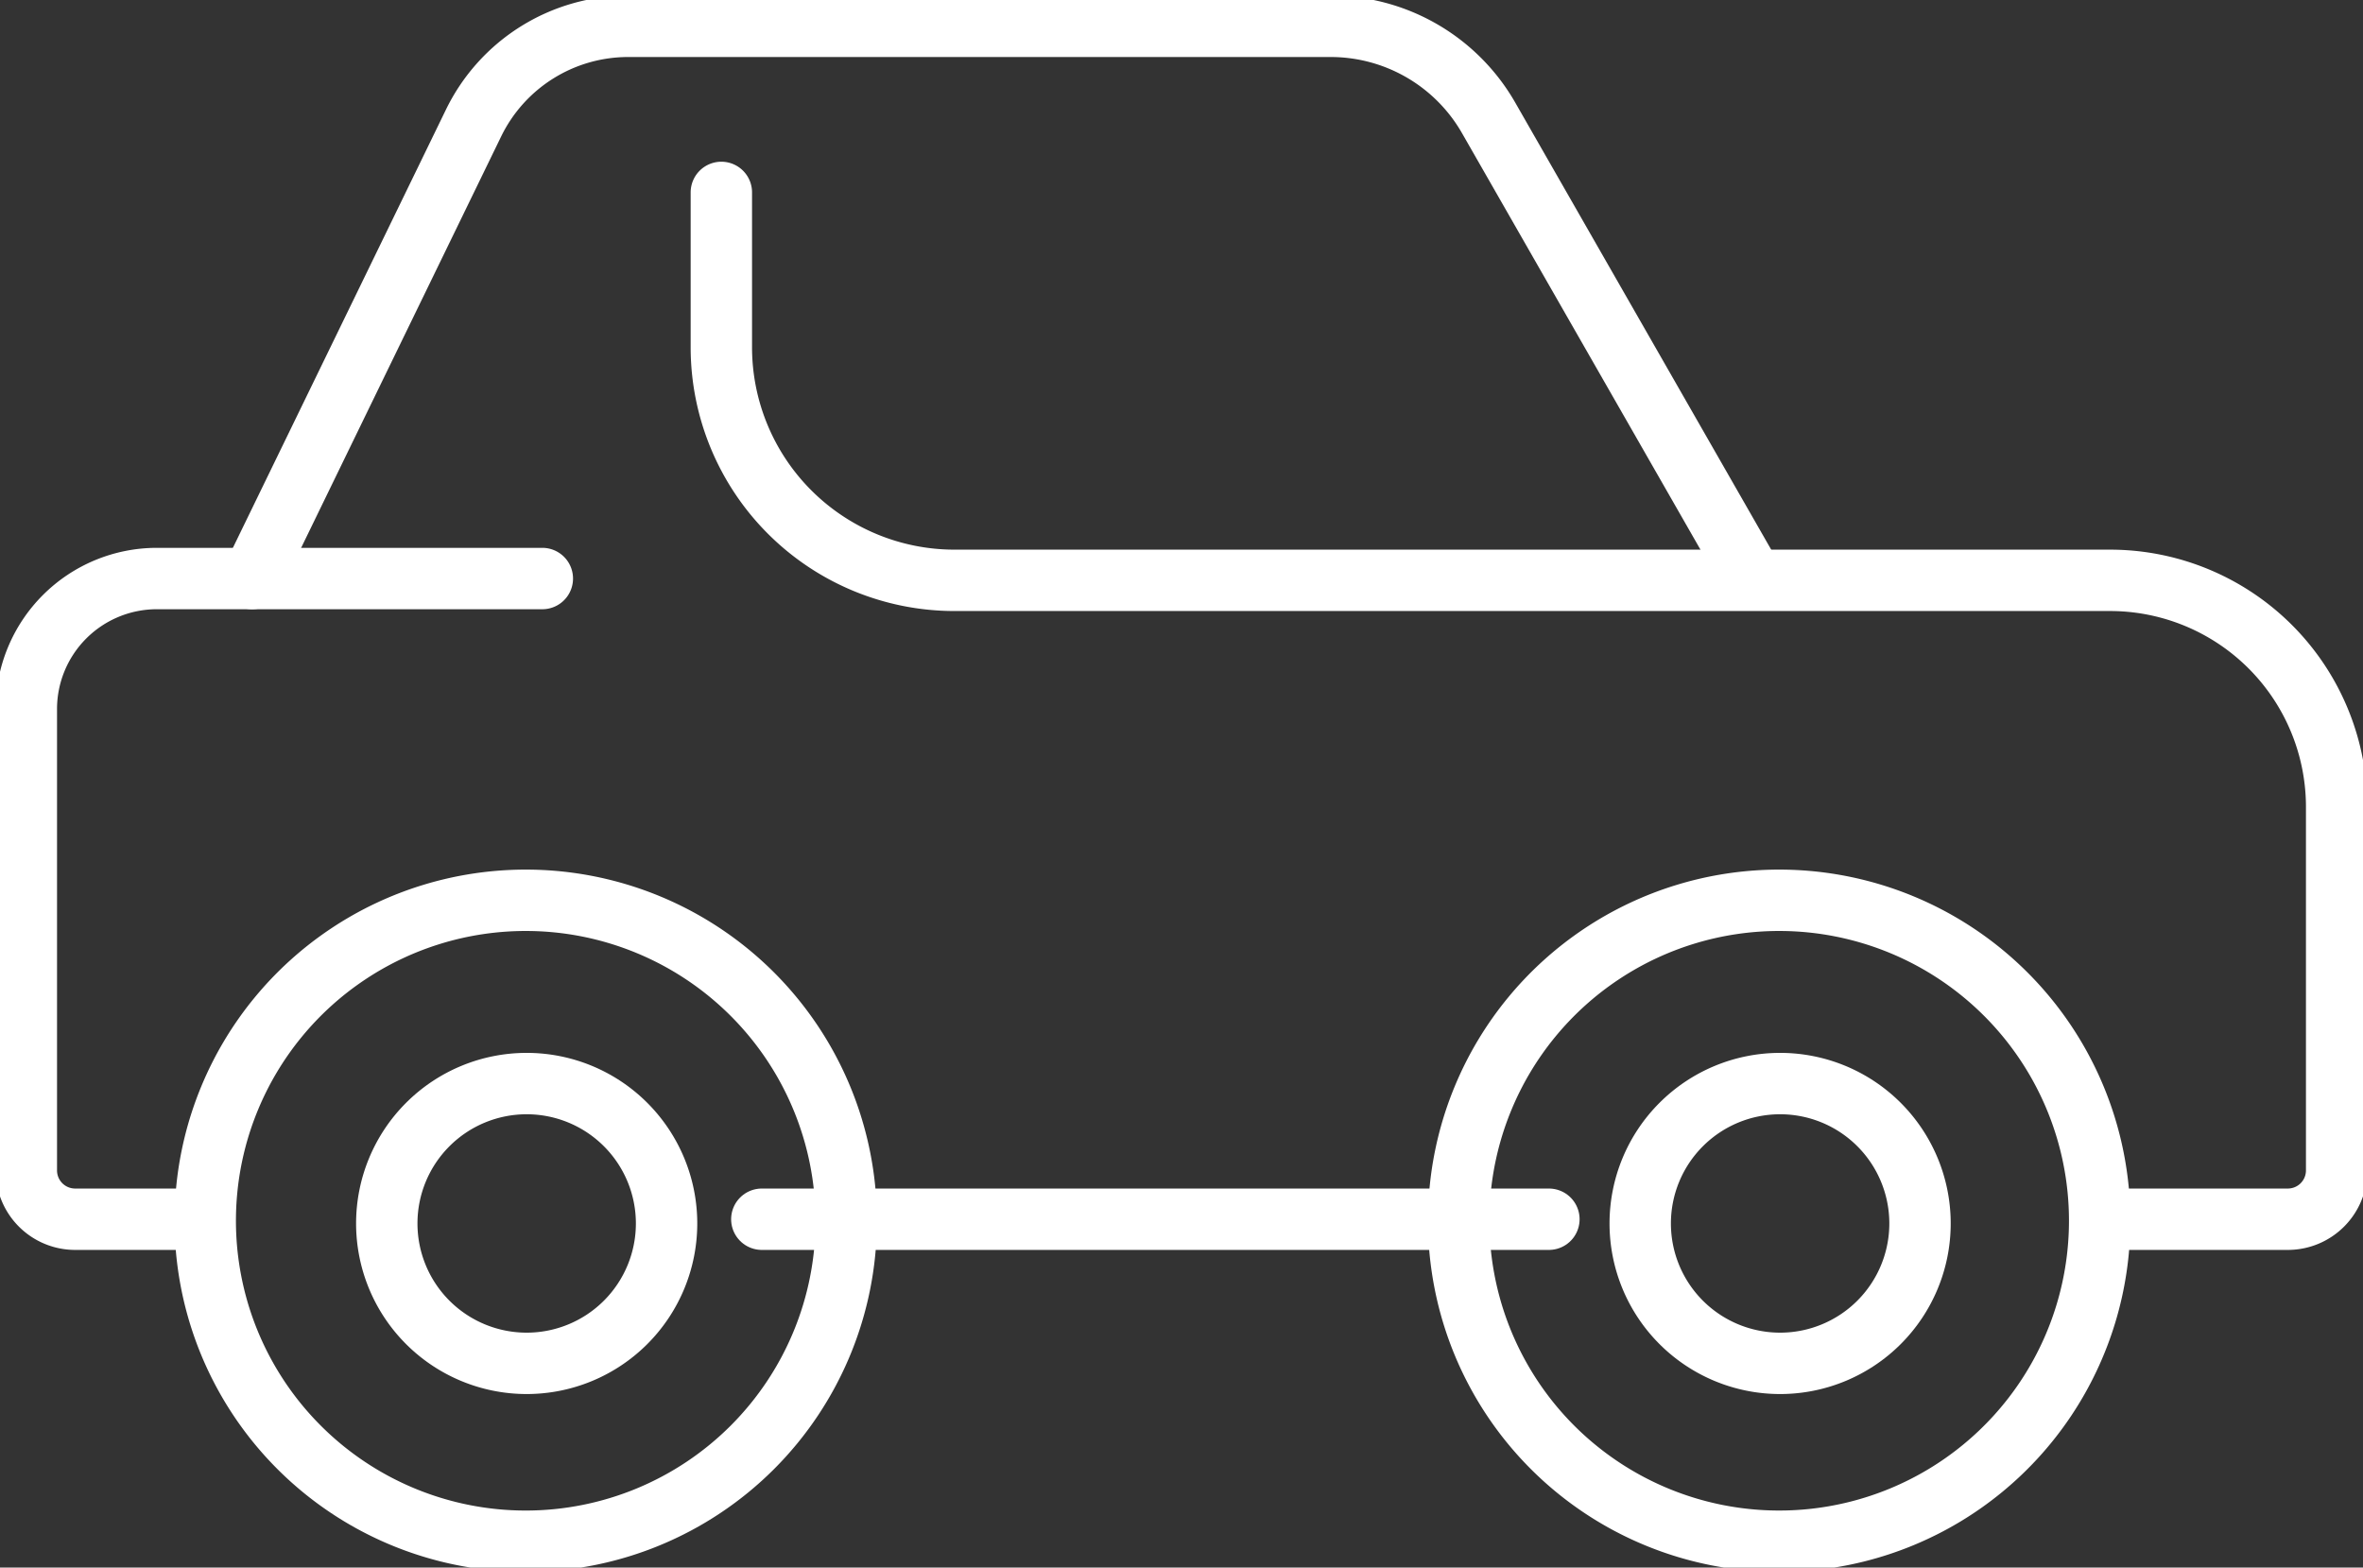
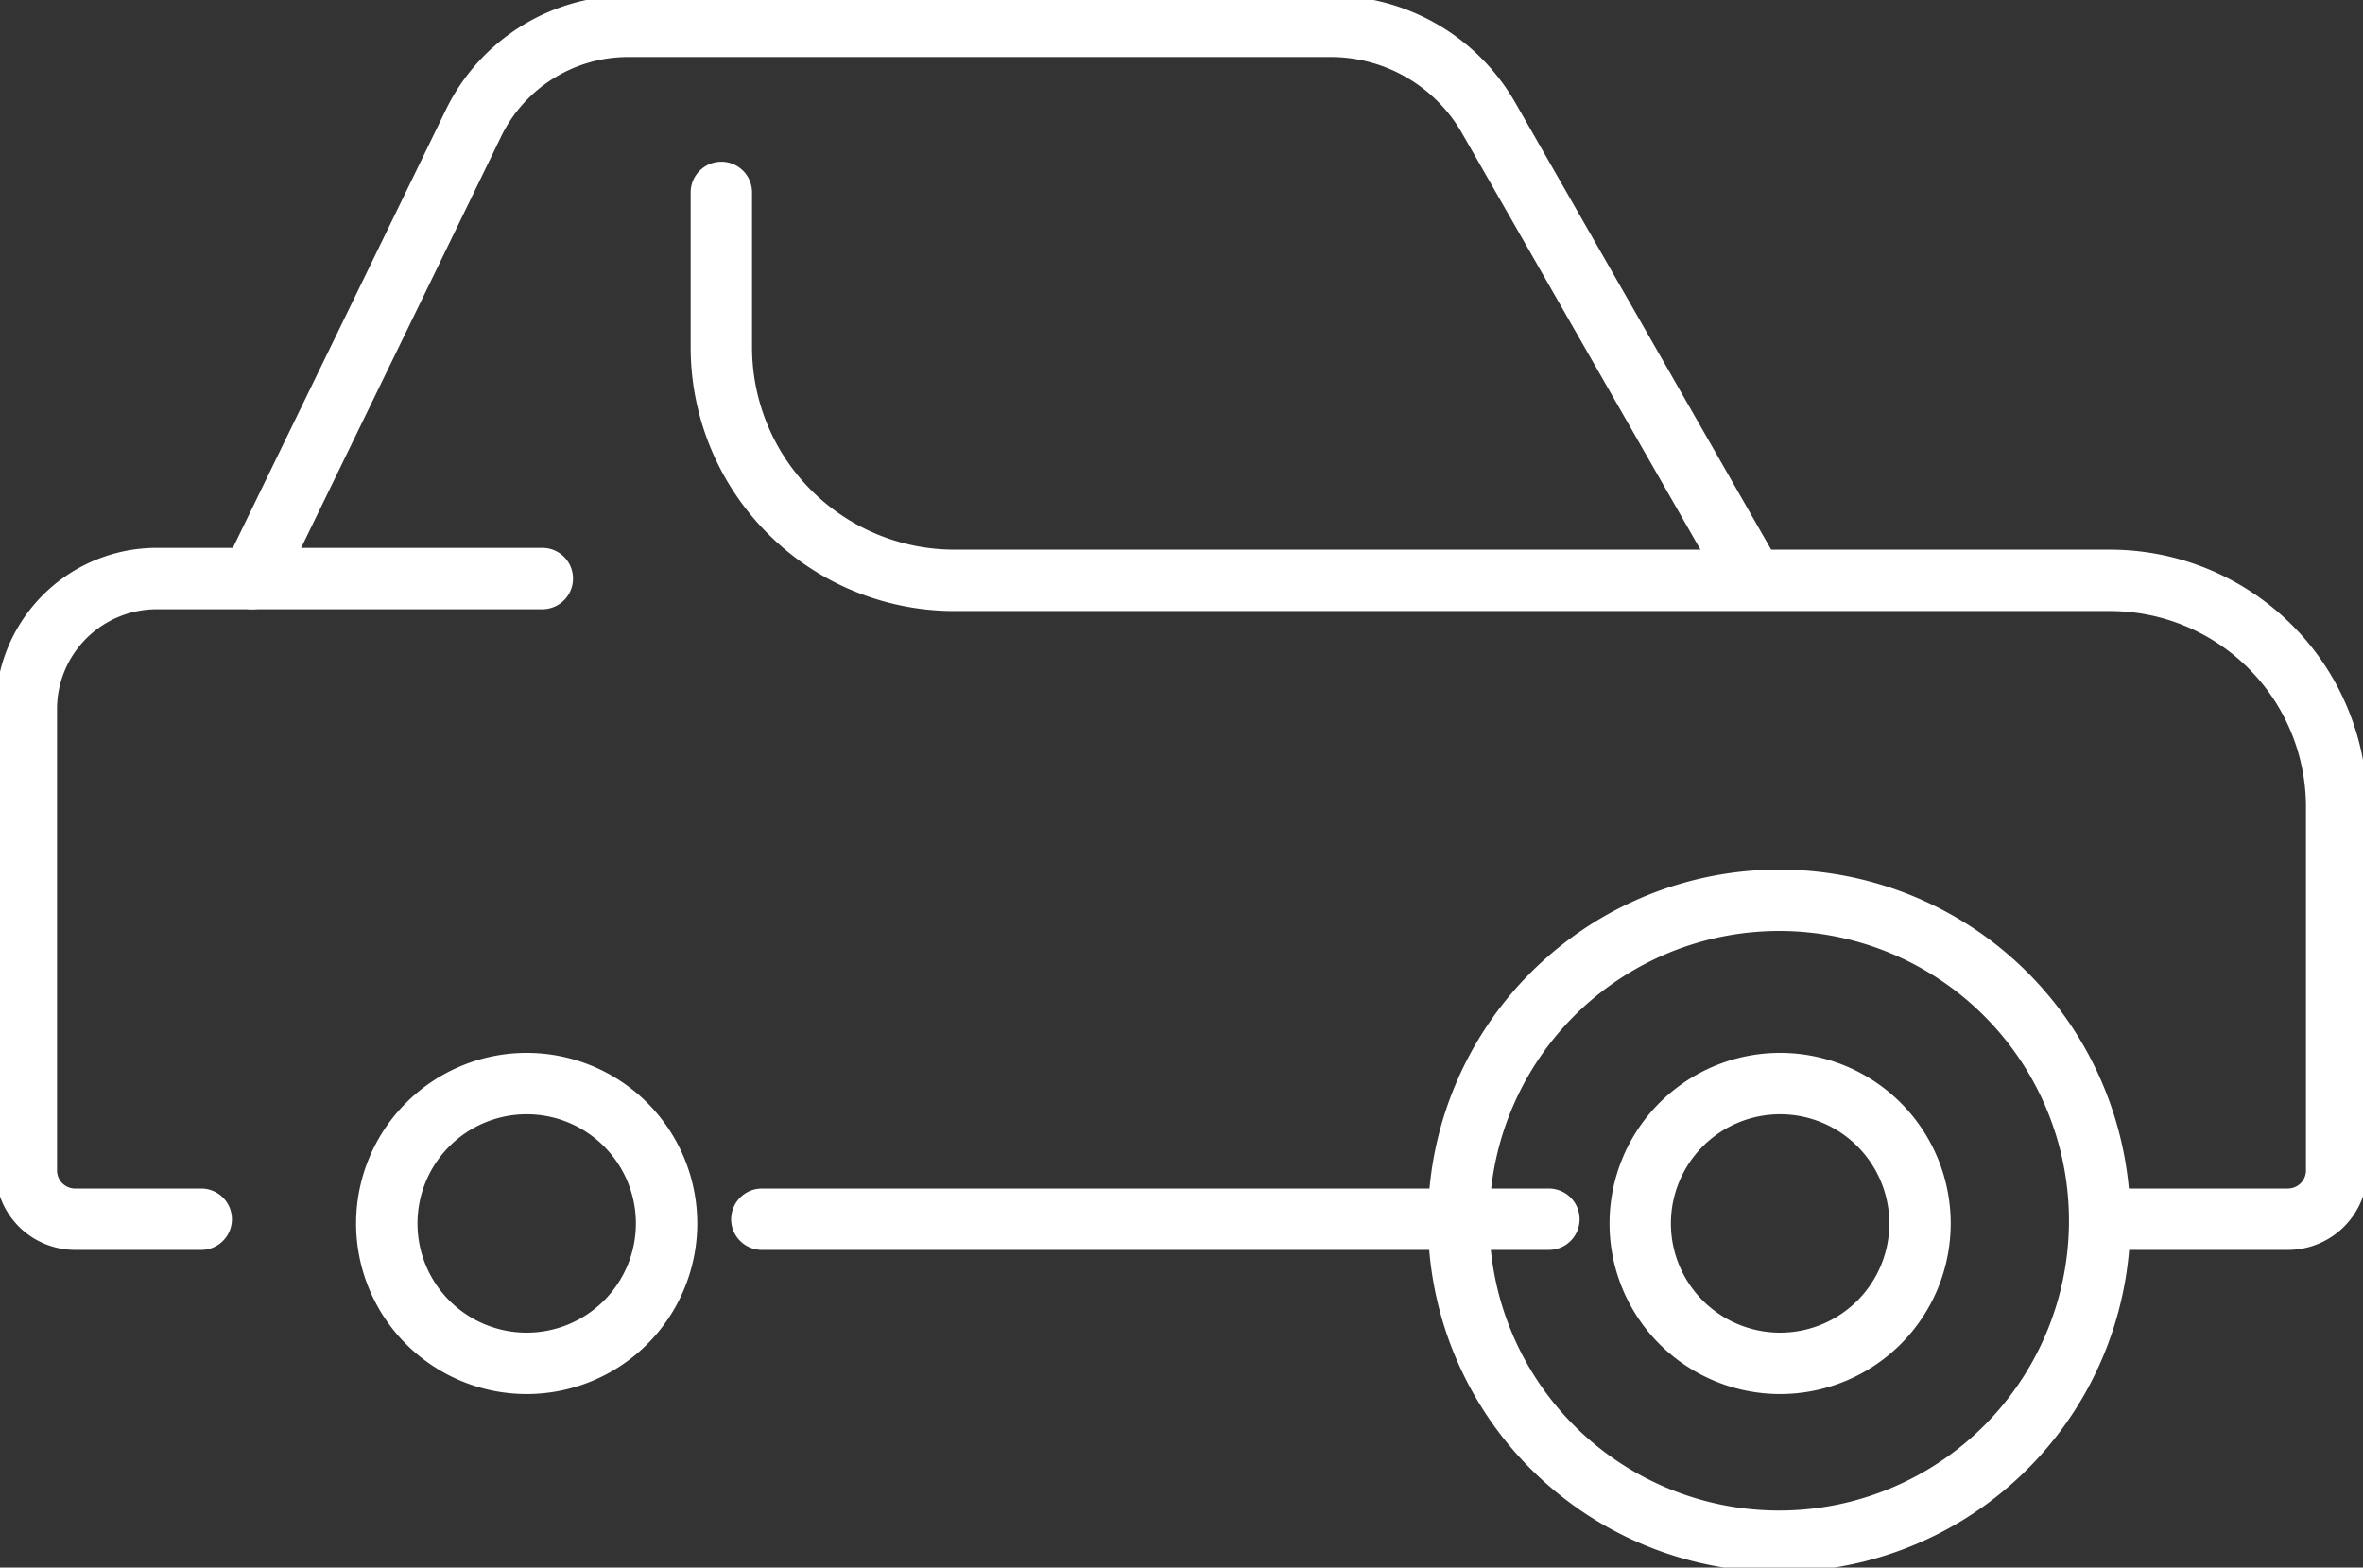
<svg xmlns="http://www.w3.org/2000/svg" id="auto-insurance-icon" width="115.486" height="76.615" viewBox="0 0 115.486 76.615">
  <rect x="0" y="0" width="115.486" height="76.615" fill="#333333" stroke="none" />
  <defs>
    <clipPath id="clip-path">
      <rect id="Rectangle_16" data-name="Rectangle 16" width="115.486" height="76.615" fill="none" stroke="#fff" stroke-width="3" />
    </clipPath>
  </defs>
  <line id="Line_4" data-name="Line 4" x1="38.467" transform="translate(37.232 59.59)" fill="none" stroke="#fff" stroke-linecap="round" stroke-miterlimit="10" stroke-width="3" />
  <g id="Group_7" data-name="Group 7">
    <g id="Group_6" data-name="Group 6" clip-path="url(#clip-path)">
-       <path id="Path_26" data-name="Path 26" d="M53.555,113.173A15.663,15.663,0,1,1,37.892,97.51,15.663,15.663,0,0,1,53.555,113.173Z" transform="translate(-12.198 -53.508)" fill="none" stroke="#fff" stroke-linecap="round" stroke-miterlimit="10" stroke-width="3" />
      <path id="Path_27" data-name="Path 27" d="M28.071,62.661H9.234a6.381,6.381,0,0,0-6.381,6.381V91.589a2.385,2.385,0,0,0,2.385,2.386H11.4" transform="translate(-1.566 -34.385)" fill="none" stroke="#fff" stroke-linecap="round" stroke-miterlimit="10" stroke-width="3" />
      <path id="Path_28" data-name="Path 28" d="M100.623,29.842,87.733,7.327a8.893,8.893,0,0,0-7.717-4.474H45.681a8.4,8.4,0,0,0-7.559,4.73L27.3,29.842" transform="translate(-14.98 -1.566)" fill="none" stroke="#fff" stroke-linecap="round" stroke-miterlimit="10" stroke-width="3" />
      <path id="Path_29" data-name="Path 29" d="M145.784,71.026h8.9a2.385,2.385,0,0,0,2.385-2.385V50.878A11.077,11.077,0,0,0,145.993,39.8H89.519A11.394,11.394,0,0,1,78.125,28.408V20.84" transform="translate(-42.871 -11.436)" fill="none" stroke="#fff" stroke-linecap="round" stroke-miterlimit="10" stroke-width="3" />
      <path id="Path_30" data-name="Path 30" d="M55.564,124.2a6.837,6.837,0,1,1-6.837-6.837A6.837,6.837,0,0,1,55.564,124.2Z" transform="translate(-22.987 -64.403)" fill="none" stroke="#fff" stroke-linecap="round" stroke-miterlimit="10" stroke-width="3" />
-       <path id="Path_31" data-name="Path 31" d="M189.308,113.173A15.663,15.663,0,1,1,173.645,97.51,15.663,15.663,0,0,1,189.308,113.173Z" transform="translate(-86.692 -53.508)" fill="none" stroke="#fff" stroke-linecap="round" stroke-miterlimit="10" stroke-width="3" />
+       <path id="Path_31" data-name="Path 31" d="M189.308,113.173A15.663,15.663,0,1,1,173.645,97.51,15.663,15.663,0,0,1,189.308,113.173" transform="translate(-86.692 -53.508)" fill="none" stroke="#fff" stroke-linecap="round" stroke-miterlimit="10" stroke-width="3" />
      <path id="Path_32" data-name="Path 32" d="M191.316,124.2a6.837,6.837,0,1,1-6.837-6.837A6.837,6.837,0,0,1,191.316,124.2Z" transform="translate(-97.48 -64.403)" fill="none" stroke="#fff" stroke-linecap="round" stroke-miterlimit="10" stroke-width="3" />
    </g>
  </g>
</svg>